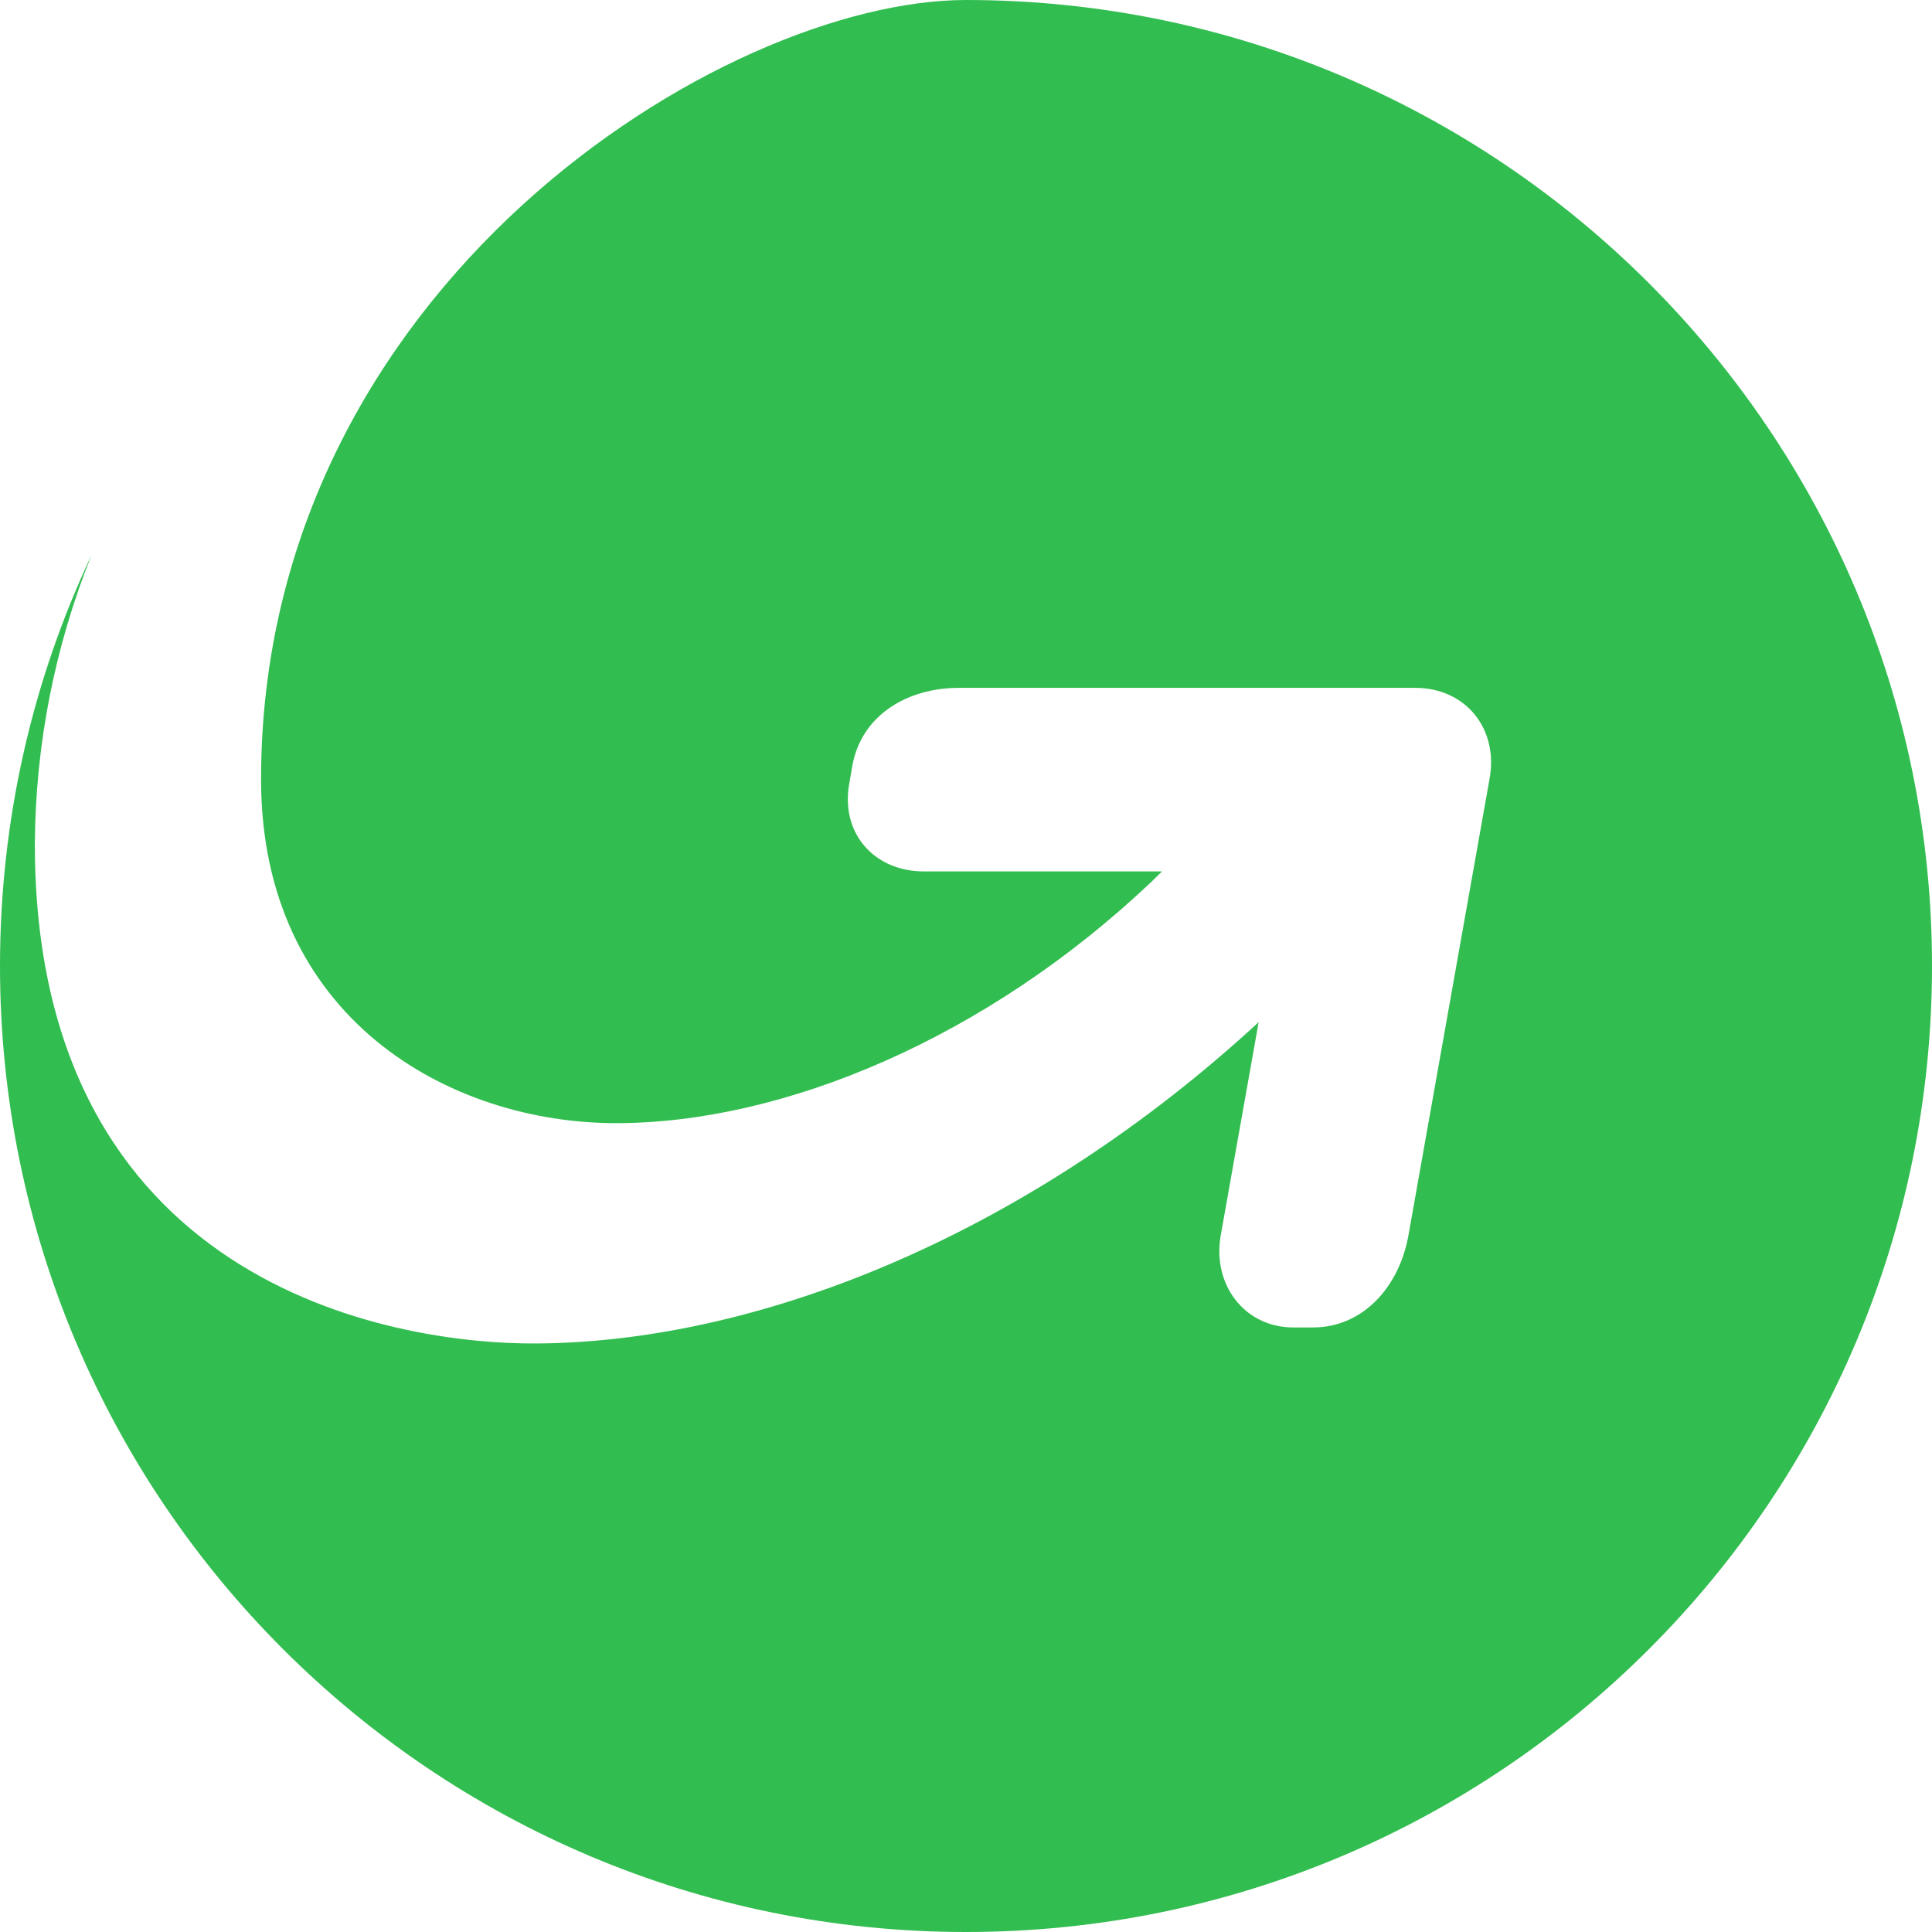
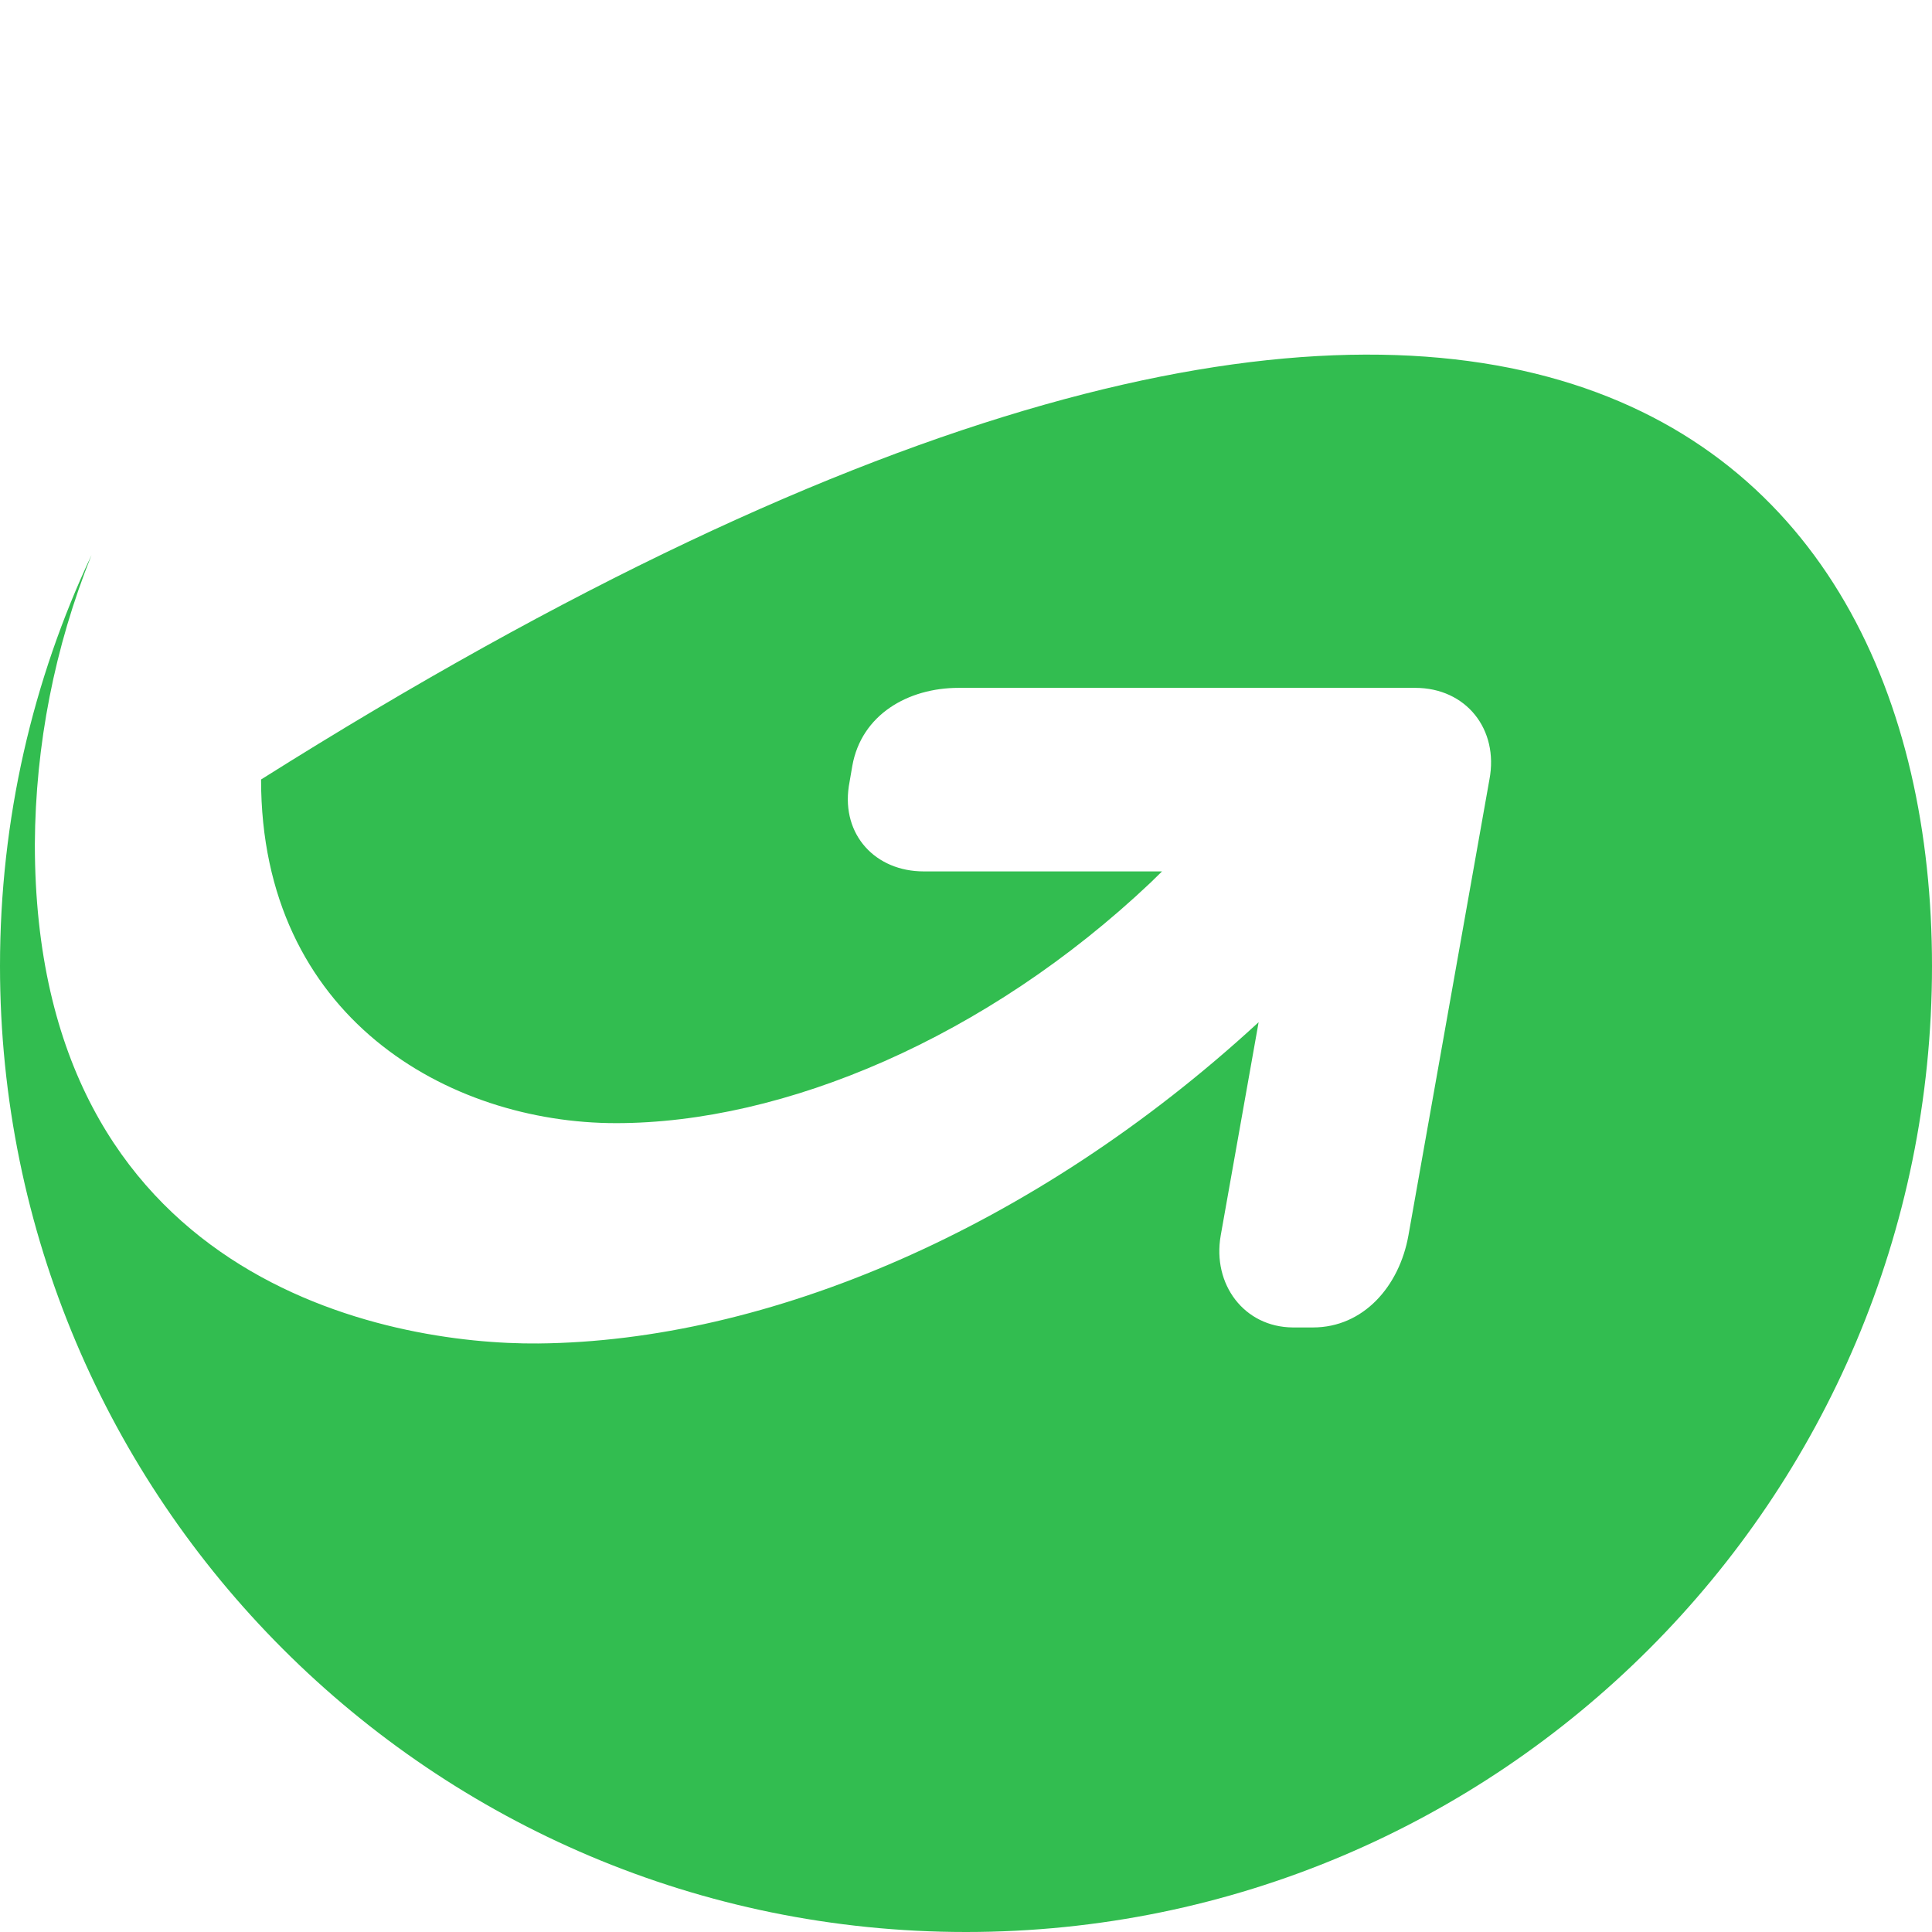
<svg xmlns="http://www.w3.org/2000/svg" width="80" height="80" viewBox="0 0 80 80" fill="none">
-   <path d="M80 40C80 62.09 62.09 80 40 80C17.91 80 0 62.09 0 40C0 33.913 1.357 28.15 3.79 22.983C2.262 26.79 1.466 30.851 1.443 34.953C1.443 53.067 16.067 55.687 22.29 55.63C31.747 55.543 42.803 50.91 52.117 42.327L50.547 51.16C50.193 53.177 51.513 54.953 53.533 54.967H54.367C56.457 54.967 57.943 53.263 58.32 51.157L61.673 32.283C62.073 30.19 60.697 28.483 58.603 28.483H39.693C37.593 28.483 35.67 29.597 35.293 31.71L35.147 32.56C34.847 34.57 36.247 36.083 38.25 36.083H48.117C47.957 36.236 47.8 36.391 47.643 36.547C40.843 42.98 32.457 46.507 25.51 46.507C18.577 46.507 10.81 42.13 10.81 32.277C10.81 11.85 29.967 0 40 0C62.047 0 80 17.91 80 40Z" fill="#32BD50" />
+   <path d="M80 40C80 62.09 62.09 80 40 80C17.91 80 0 62.09 0 40C0 33.913 1.357 28.15 3.79 22.983C2.262 26.79 1.466 30.851 1.443 34.953C1.443 53.067 16.067 55.687 22.29 55.63C31.747 55.543 42.803 50.91 52.117 42.327L50.547 51.16C50.193 53.177 51.513 54.953 53.533 54.967H54.367C56.457 54.967 57.943 53.263 58.32 51.157L61.673 32.283C62.073 30.19 60.697 28.483 58.603 28.483H39.693C37.593 28.483 35.67 29.597 35.293 31.71L35.147 32.56C34.847 34.57 36.247 36.083 38.25 36.083H48.117C47.957 36.236 47.8 36.391 47.643 36.547C40.843 42.98 32.457 46.507 25.51 46.507C18.577 46.507 10.81 42.13 10.81 32.277C62.047 0 80 17.91 80 40Z" fill="#32BD50" />
</svg>